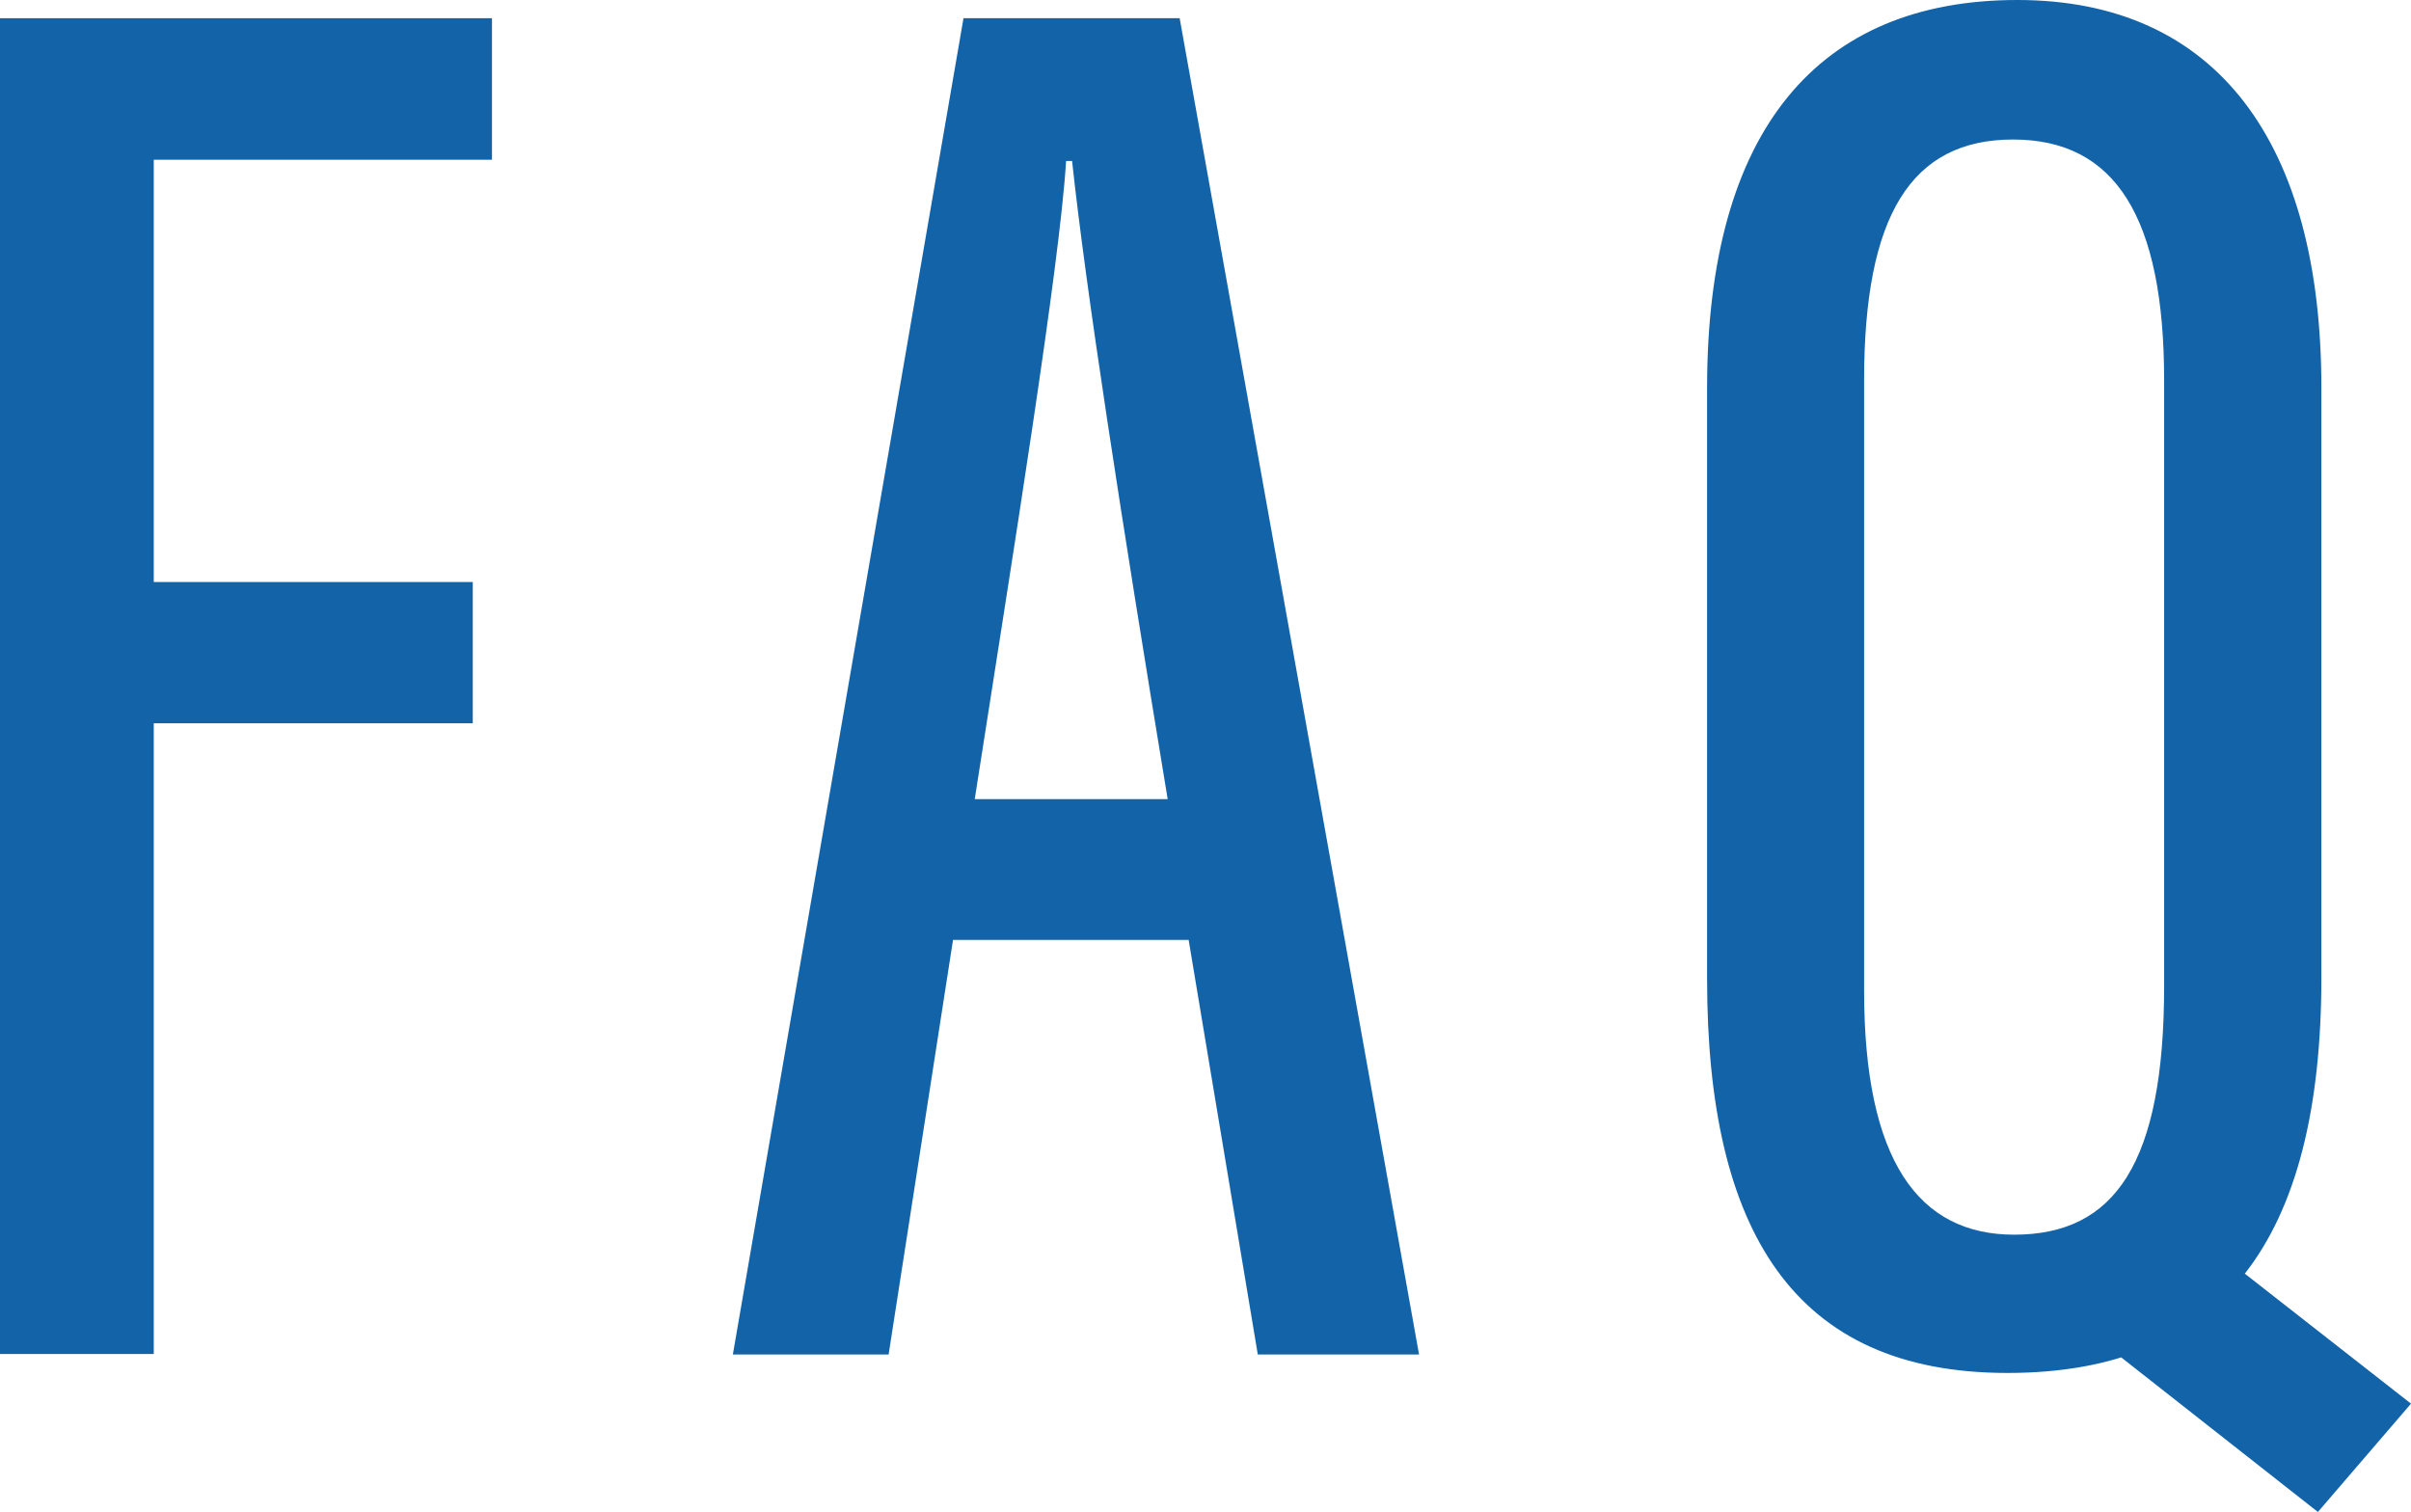
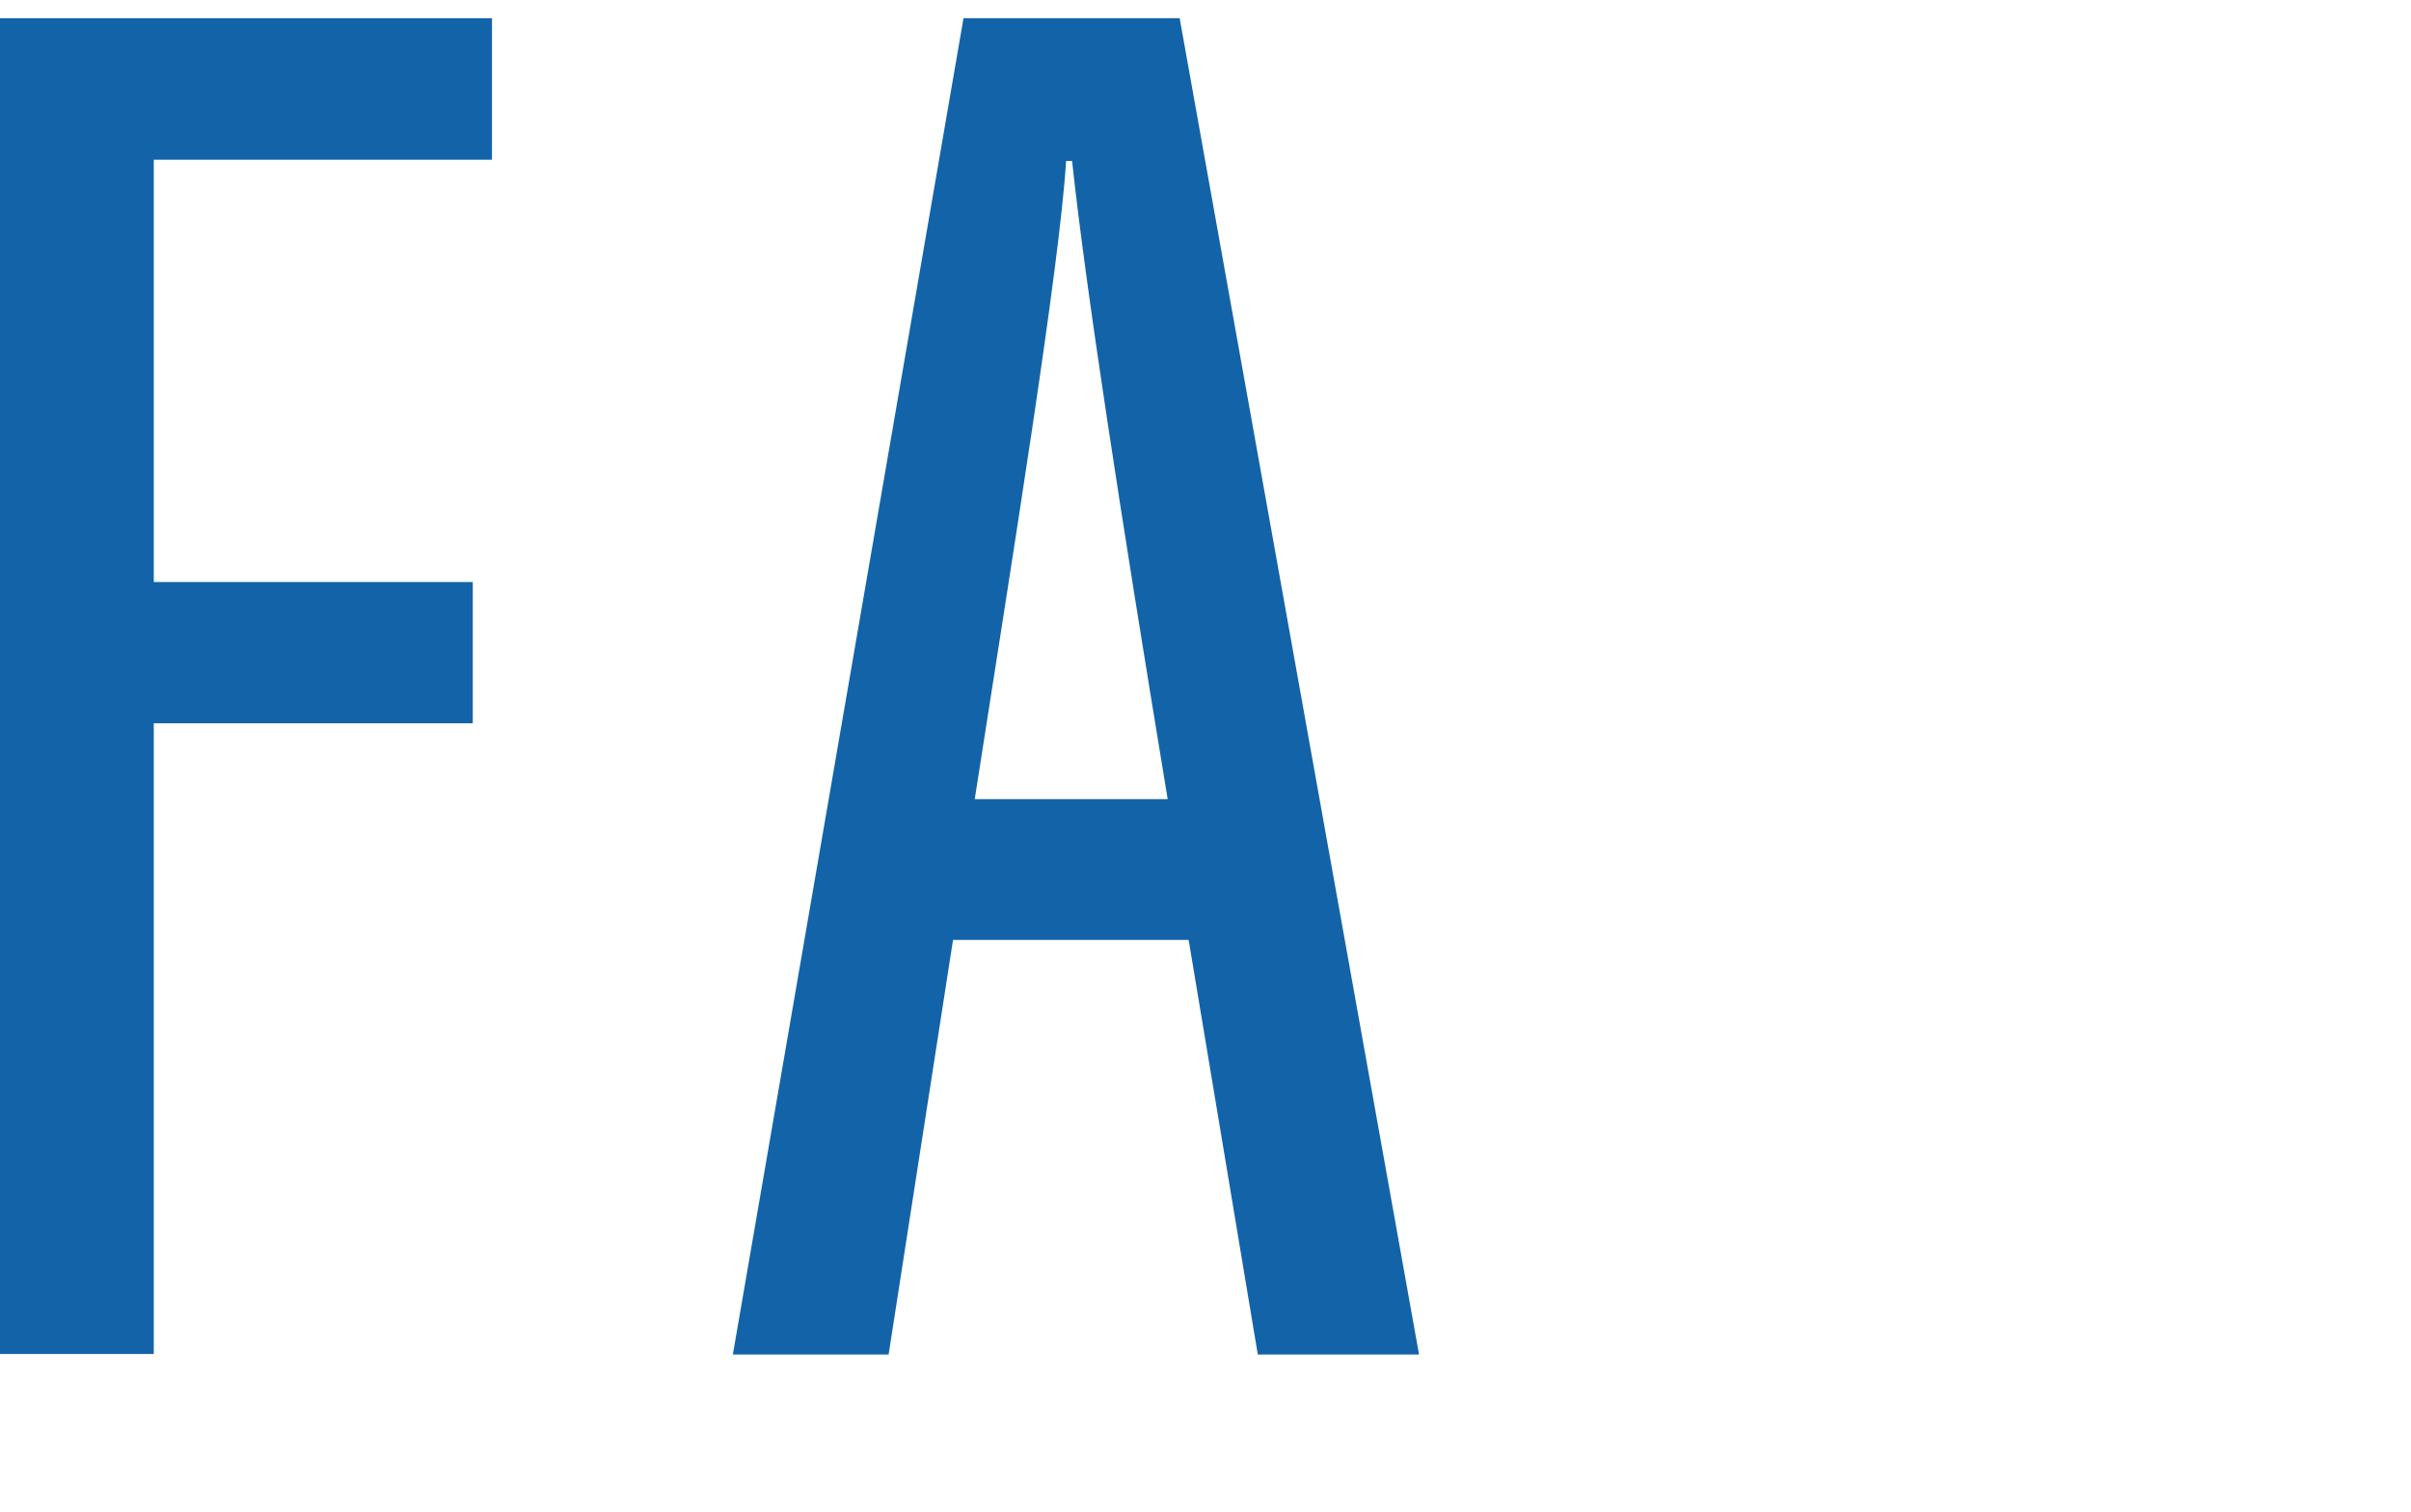
<svg xmlns="http://www.w3.org/2000/svg" id="_レイヤー_2" viewBox="0 0 96.59 60.57">
  <defs>
    <style>.cls-1{fill:#1363a9;}</style>
  </defs>
  <g id="_レイヤー_1-2">
    <path class="cls-1" d="M0,.73h19.71v5.67H6.16v16.92h12.78v5.66H6.16v25.27H0V.73Z" />
    <path class="cls-1" d="M38.18,37.66l-2.58,16.61h-6.24L38.6.73h8.66l9.59,53.54h-6.46l-2.77-16.61h-9.44ZM39.05,32.02h7.73c-1.9-11.51-3.28-20.45-3.83-25.57h-.24c-.26,4.24-2.15,15.88-3.66,25.57h0Z" />
-     <path class="cls-1" d="M93,15.54v23.61c0,10.58-4.02,15.86-12.58,15.86s-12.03-5.69-12.03-15.78V15.54c0-10.33,4.45-15.54,12.43-15.54s12.18,5.71,12.18,15.54ZM74.68,15.23v24.46c0,6.81,2.18,9.78,6.01,9.78,4.04,0,6.01-2.86,6.01-9.97V15.24c0-6.54-1.96-9.65-6.05-9.65s-5.97,3.05-5.97,9.65ZM89.1,50.38l7.49,5.86-3.73,4.34-8.74-6.87,4.99-3.32Z" />
  </g>
</svg>